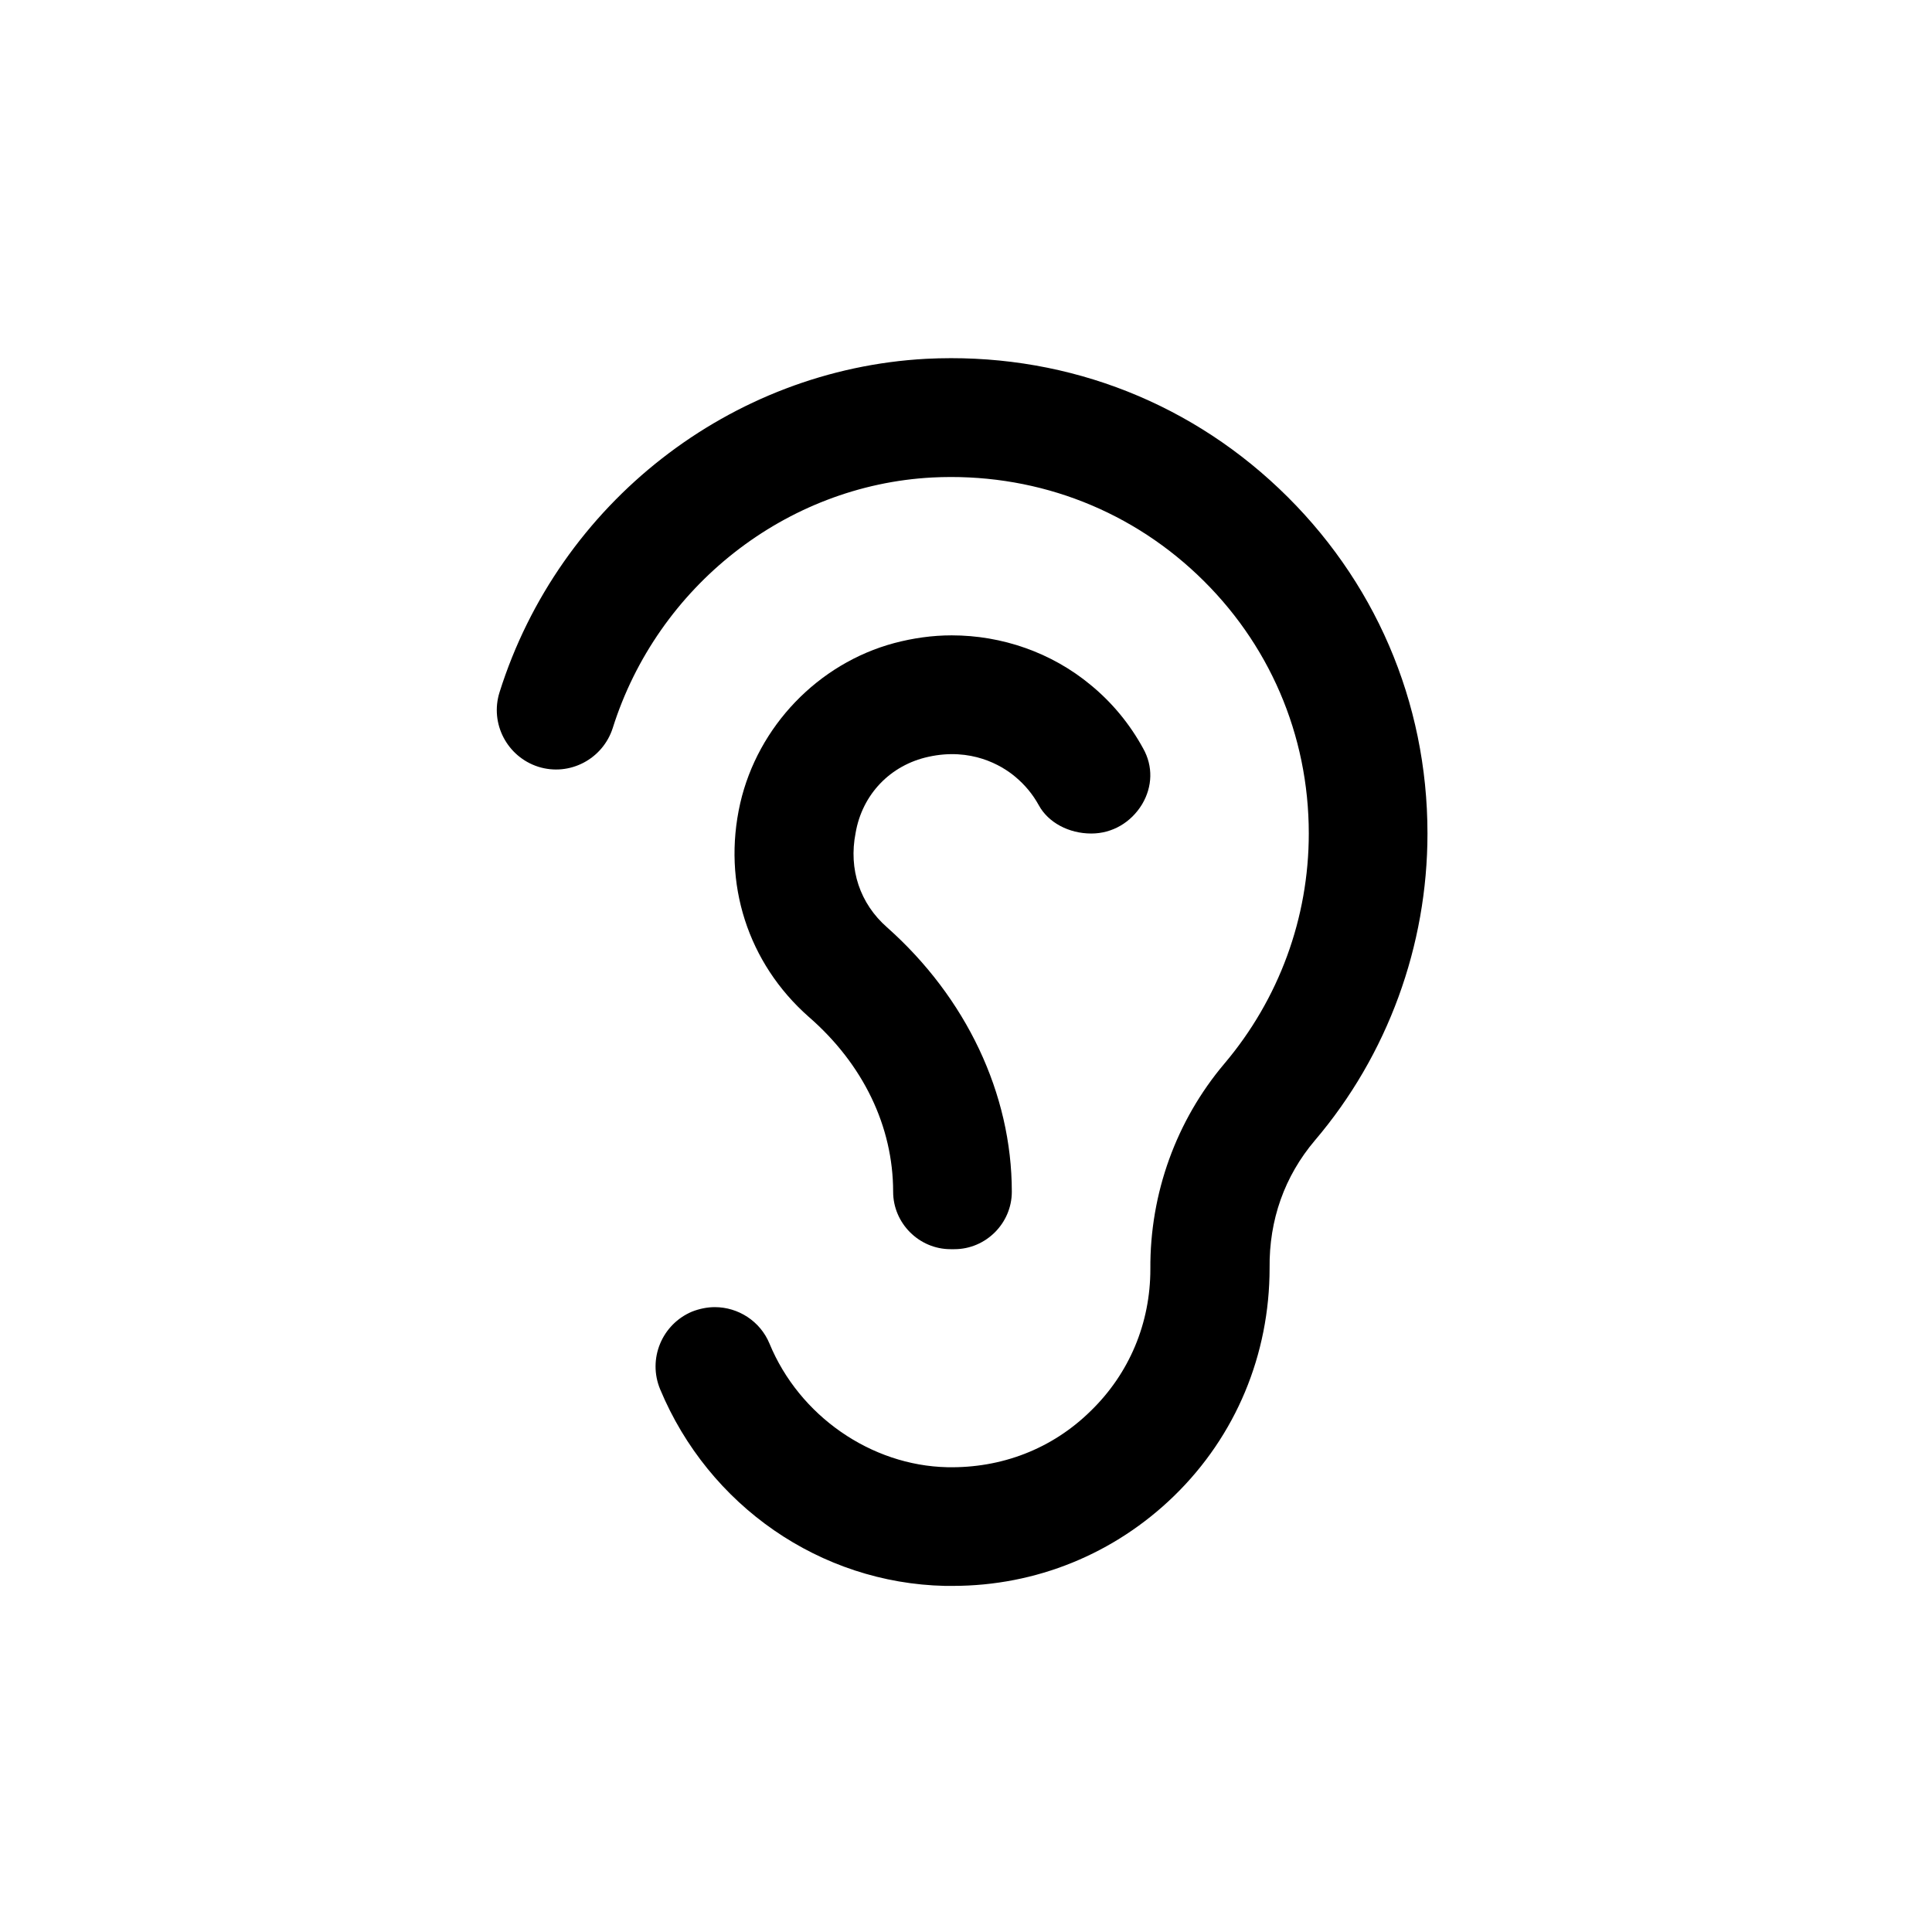
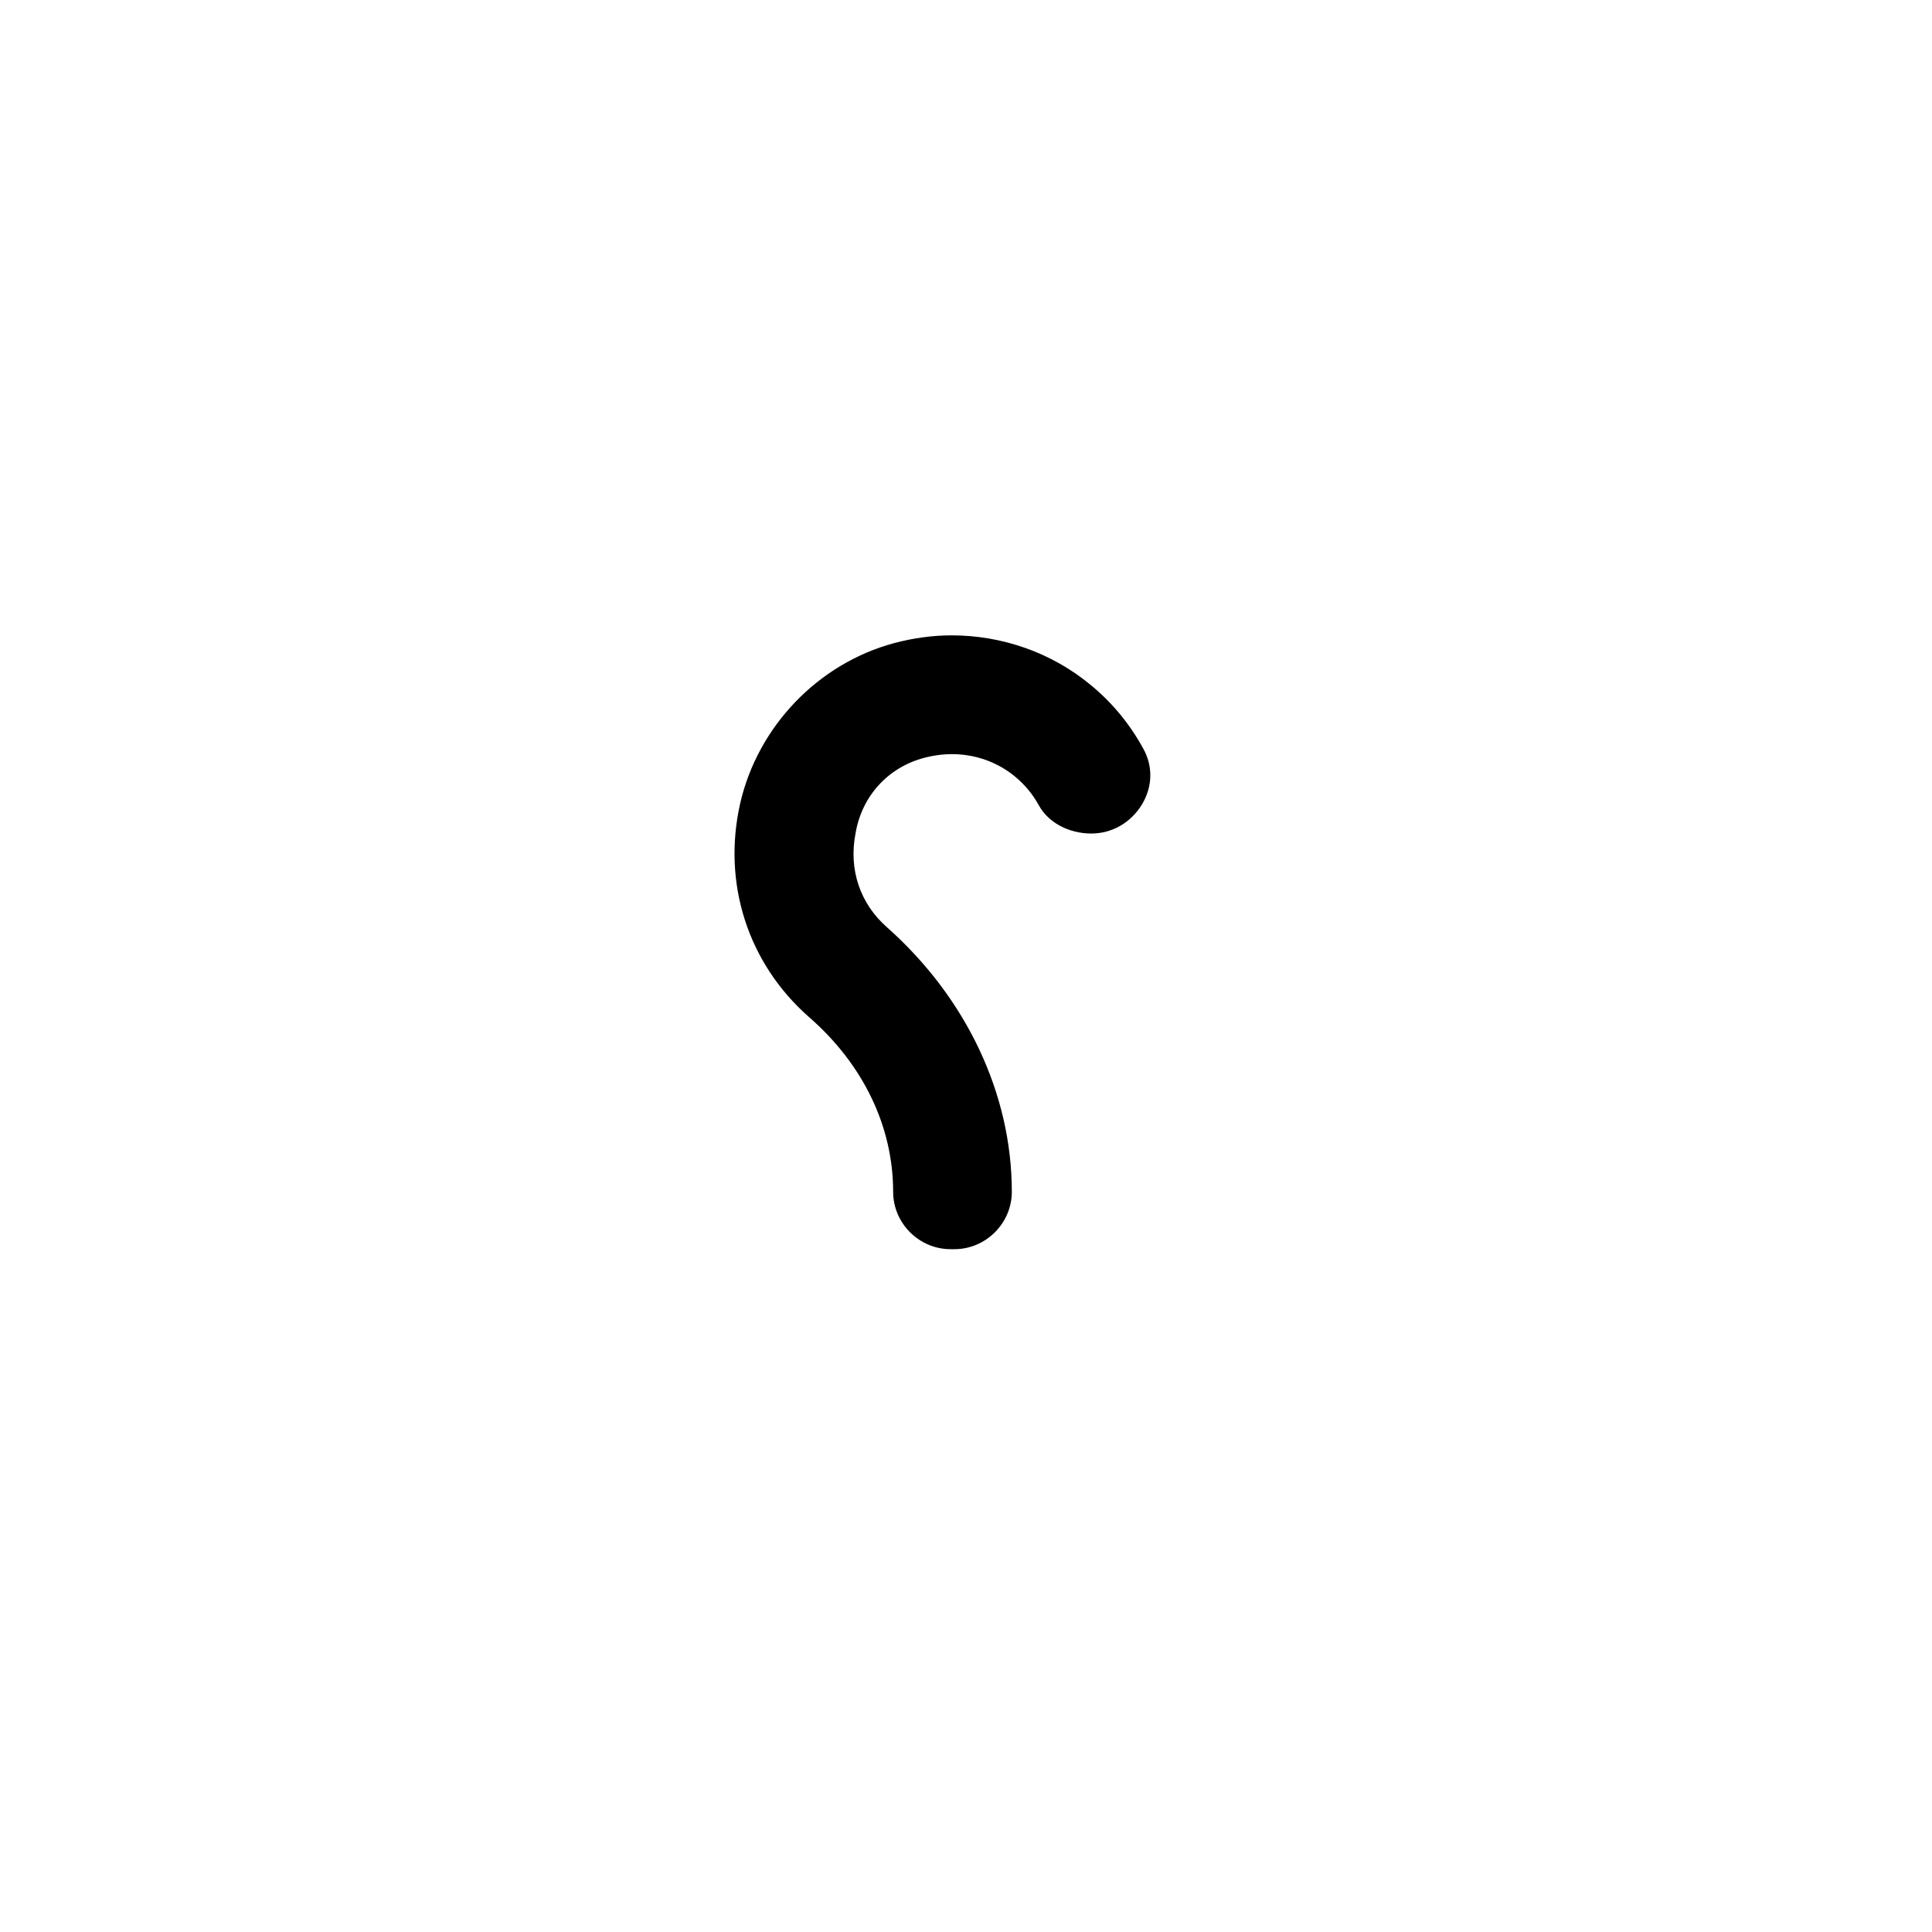
<svg xmlns="http://www.w3.org/2000/svg" version="1.1" id="icona" x="0px" y="0px" viewBox="0 0 35 35" style="enable-background:new 0 0 35 35;" xml:space="preserve">
  <path d="M16.82,13.71c0.77-0.17,1.32,0.15,1.57,0.36c0.18,0.15,0.32,0.32,0.43,0.52c0.17,0.31,0.54,0.51,0.95,0.51  c0.38,0,0.72-0.2,0.92-0.53c0.19-0.32,0.2-0.69,0.02-1.01c-0.24-0.44-0.56-0.83-0.95-1.15c-0.71-0.59-1.61-0.9-2.52-0.9  c-0.35,0-0.7,0.05-1.04,0.14c-1.38,0.37-2.47,1.51-2.79,2.9c-0.33,1.45,0.14,2.9,1.24,3.87c0.99,0.86,1.53,1.99,1.53,3.17  c0,0.57,0.47,1.04,1.04,1.04h0.07c0.57,0,1.04-0.47,1.04-1.04c0-1.78-0.83-3.52-2.26-4.79c-0.49-0.43-0.7-1.05-0.57-1.71  C15.62,14.39,16.13,13.86,16.82,13.71L16.82,13.71z" />
-   <path d="M23.82,20.66c1.32-1.55,2.04-3.53,2.04-5.56c0-2.39-0.96-4.61-2.69-6.25c-1.73-1.64-4-2.47-6.39-2.35  c-3.54,0.19-6.65,2.61-7.73,6.04c-0.18,0.57,0.14,1.17,0.7,1.35c0.57,0.18,1.17-0.14,1.35-0.7c0.81-2.57,3.14-4.4,5.79-4.54  c1.79-0.09,3.5,0.53,4.8,1.76c1.3,1.23,2.02,2.9,2.02,4.69c0,1.53-0.54,3-1.53,4.17c-0.87,1.03-1.35,2.35-1.34,3.72  c0,0.98-0.38,1.89-1.08,2.57c-0.7,0.69-1.62,1.04-2.6,1.02c-1.38-0.03-2.68-0.93-3.22-2.24c-0.17-0.41-0.57-0.66-0.99-0.66  c-0.14,0-0.28,0.03-0.41,0.08c-0.55,0.23-0.81,0.86-0.58,1.41c0.88,2.11,2.9,3.51,5.16,3.56h0.14c1.51,0,2.93-0.58,4.01-1.63  c1.12-1.09,1.73-2.56,1.73-4.13C22.99,22.1,23.27,21.31,23.82,20.66L23.82,20.66z" />
</svg>